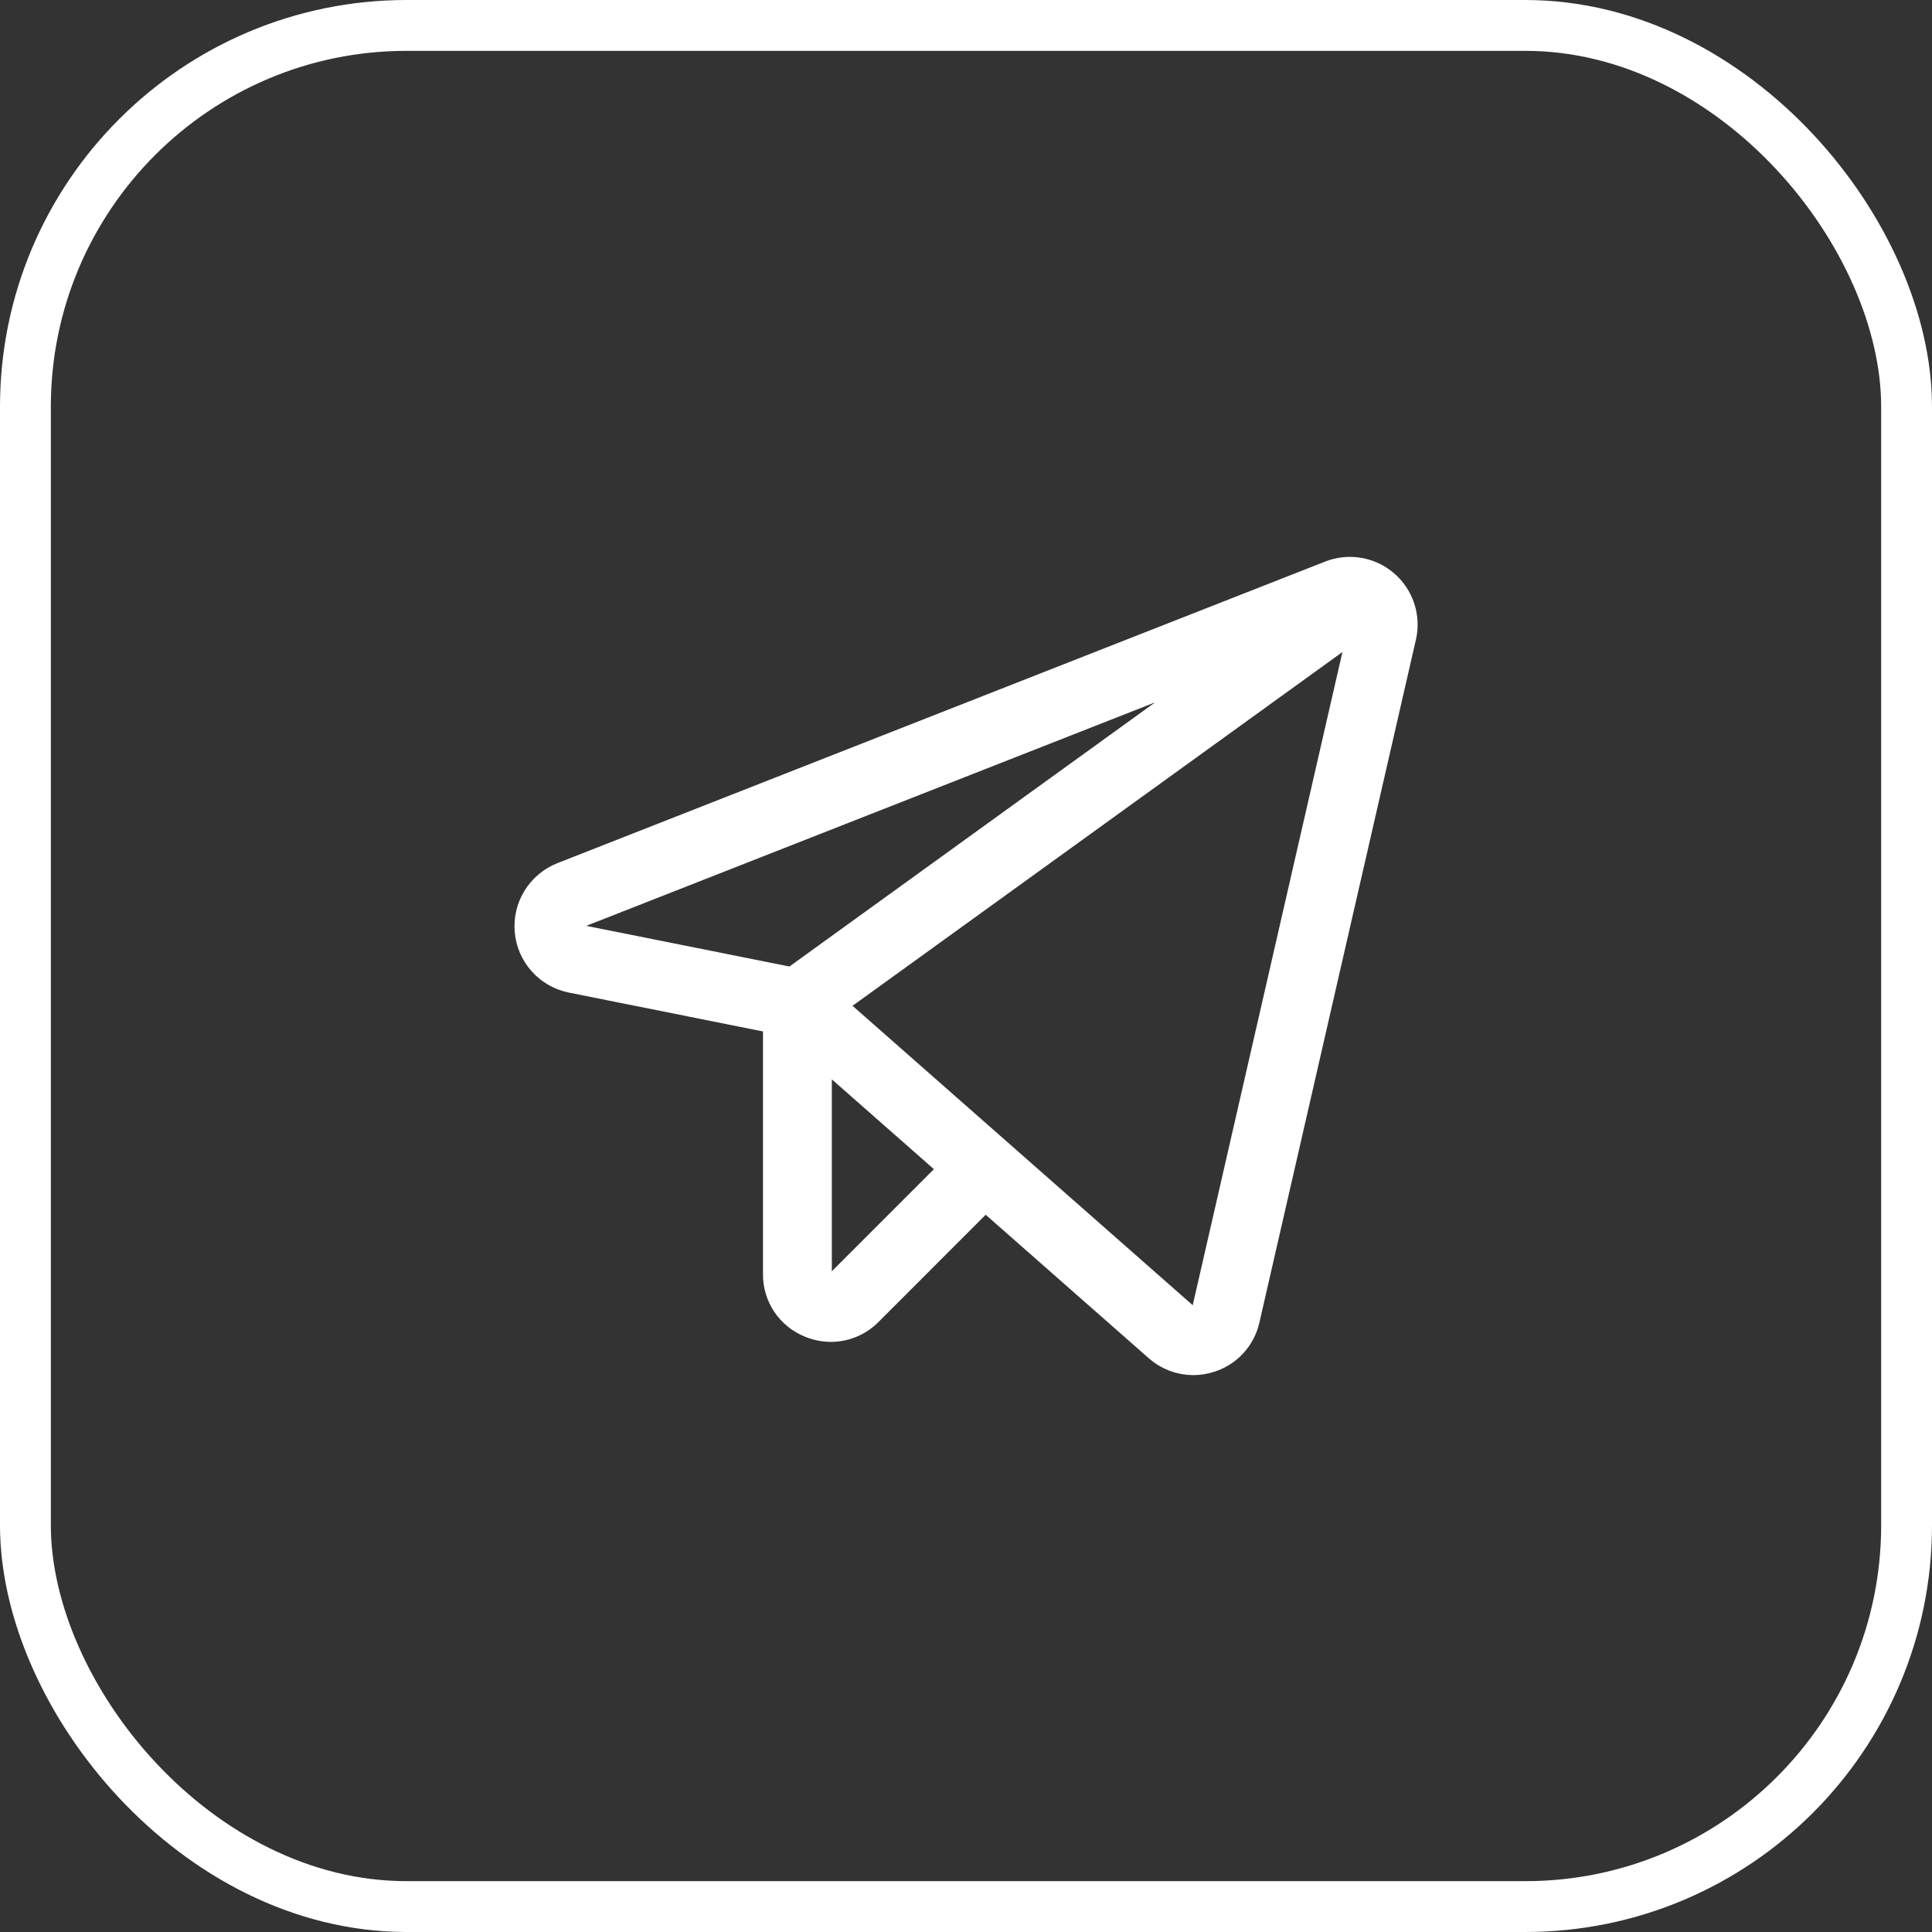
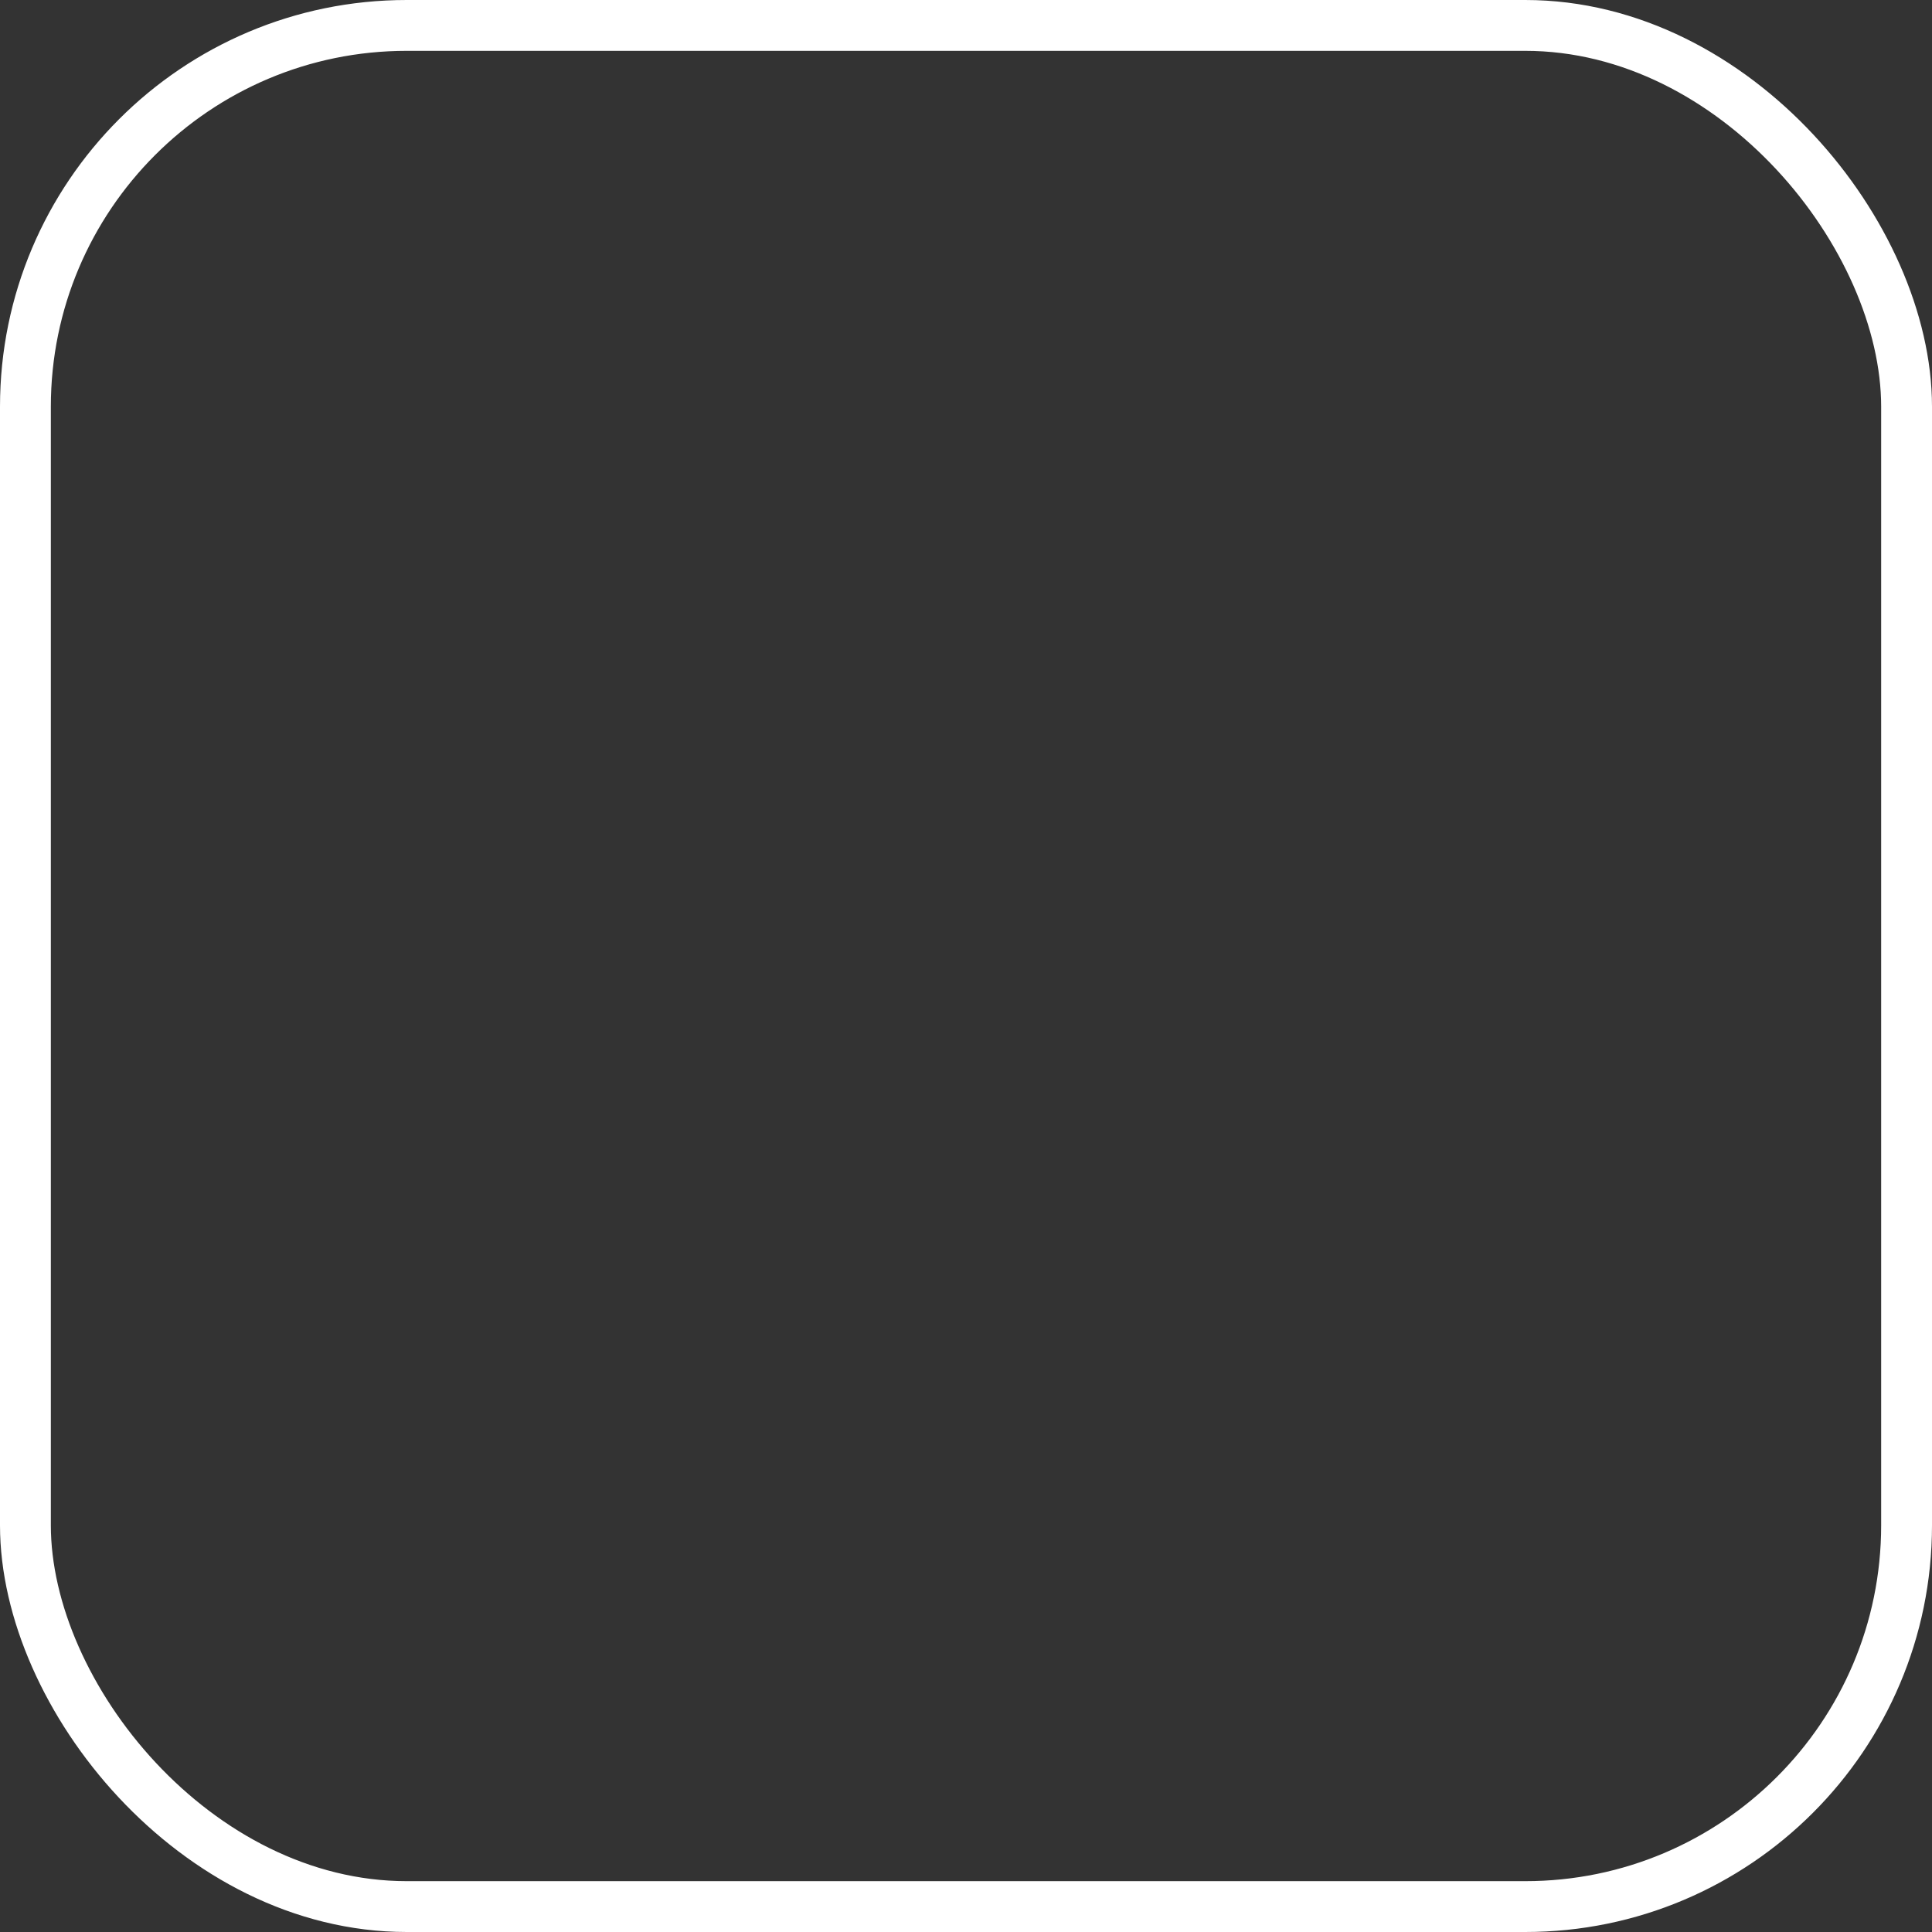
<svg xmlns="http://www.w3.org/2000/svg" width="38" height="38" viewBox="0 0 38 38" fill="none">
  <rect x="0" y="0" width="38" height="38" fill="#333333" stroke="none" />
-   <path d="M27.191 11.541C27.056 11.424 26.891 11.347 26.715 11.317C26.539 11.287 26.358 11.306 26.192 11.371L11.091 17.303C10.894 17.381 10.727 17.52 10.616 17.701C10.504 17.881 10.454 18.093 10.473 18.304C10.491 18.515 10.578 18.715 10.72 18.873C10.861 19.03 11.05 19.138 11.258 19.18L15.357 20V25.059C15.354 25.253 15.411 25.444 15.519 25.606C15.627 25.768 15.782 25.893 15.963 25.966C16.084 26.016 16.213 26.043 16.345 26.043C16.473 26.043 16.6 26.017 16.718 25.967C16.836 25.917 16.943 25.844 17.033 25.753L19.372 23.413L22.825 26.451C23.002 26.609 23.232 26.697 23.47 26.697C23.573 26.697 23.676 26.68 23.774 26.648C23.937 26.597 24.083 26.504 24.198 26.378C24.313 26.253 24.393 26.099 24.43 25.933L27.508 12.504C27.548 12.33 27.54 12.148 27.484 11.979C27.428 11.809 27.327 11.657 27.191 11.541V11.541ZM11.124 18.246C11.116 18.175 11.132 18.104 11.17 18.044C11.207 17.983 11.264 17.937 11.331 17.913L25.172 12.475L15.608 19.383L11.386 18.538C11.316 18.526 11.252 18.491 11.205 18.438C11.157 18.384 11.129 18.317 11.124 18.246V18.246ZM16.57 25.29C16.524 25.336 16.466 25.367 16.402 25.38C16.339 25.392 16.273 25.386 16.213 25.361C16.153 25.336 16.102 25.294 16.066 25.241C16.03 25.187 16.011 25.123 16.011 25.059V20.455L18.88 22.98L16.57 25.29ZM26.87 12.358L23.792 25.787C23.779 25.843 23.753 25.893 23.714 25.935C23.676 25.977 23.627 26.008 23.573 26.026C23.52 26.043 23.462 26.046 23.406 26.035C23.351 26.023 23.299 25.997 23.257 25.96L16.208 19.756L26.817 12.095C26.845 12.132 26.864 12.175 26.873 12.22C26.882 12.266 26.881 12.313 26.87 12.358V12.358Z" fill="white" stroke="white" stroke-width="0.7" />
  <rect x="0.5" y="0.5" width="37" height="37" rx="7.5" stroke="white" />
</svg>